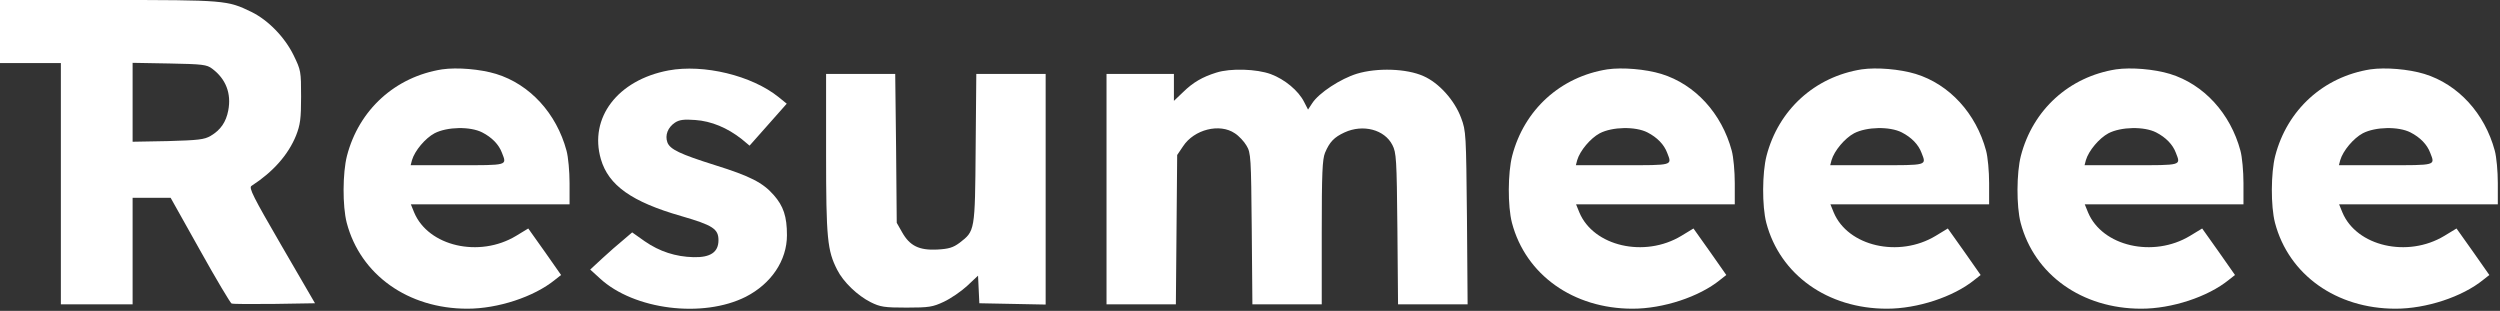
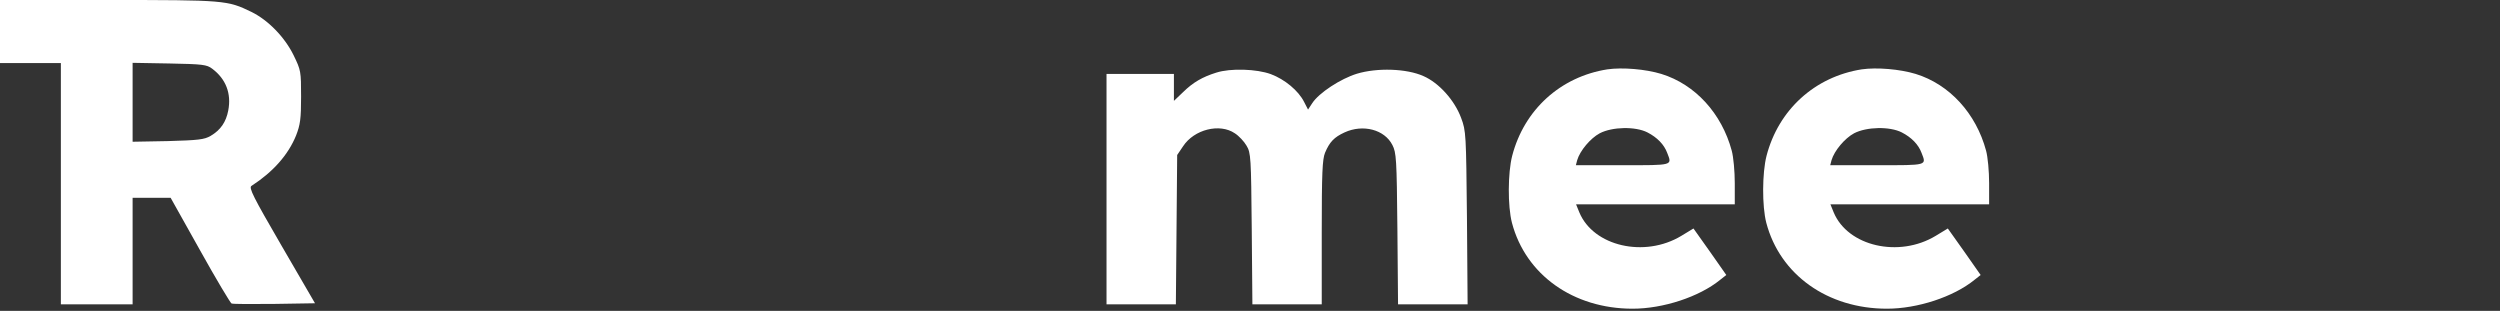
<svg xmlns="http://www.w3.org/2000/svg" viewBox="0 0 1150 143">
  <rect x="0" y="0" width="1150" height="143" fill="#333333" stroke="none" />
  <g transform="translate(0 143) scale(0.1 -0.1)" fill="#FFFFFF">
    <path d="M0 1285 l0 -145 140 0 140 0 0 -555 0 -555 165 0 165 0 0 245 0 245 88 0 87 0 135 -241 c74 -133 140 -243 145 -245 6 -3 95 -3 198 -2 l186 3 -154 265 c-130 224 -152 267 -138 275 99 64 169 143 205 232 19 49 23 76 23 178 0 117 -1 122 -34 190 -41 84 -117 162 -194 200 -111 54 -122 55 -659 55 l-498 0 0 -145z m976 -171 c63 -47 89 -114 74 -192 -10 -53 -35 -90 -81 -117 -29 -17 -56 -20 -196 -24 l-163 -3 0 182 0 181 169 -3 c153 -3 172 -5 197 -24z" />
-     <path d="M2034 1111 c-216 -34 -383 -186 -438 -398 -20 -78 -21 -231 -1 -308 63 -239 282 -395 555 -395 140 0 306 54 403 133 l28 22 -75 107 -76 107 -56 -34 c-169 -102 -404 -48 -469 108 l-15 37 365 0 365 0 0 98 c0 53 -6 120 -14 149 -46 171 -168 305 -324 353 -72 22 -179 31 -248 21z m184 -290 c45 -23 77 -56 91 -94 23 -59 30 -57 -205 -57 l-215 0 6 23 c13 44 61 101 104 124 58 30 164 32 219 4z" />
-     <path d="M3075 1106 c-234 -44 -366 -218 -311 -408 35 -121 143 -197 370 -262 145 -42 171 -59 171 -111 0 -55 -37 -80 -115 -78 -82 2 -156 26 -224 73 l-58 41 -41 -35 c-23 -19 -67 -57 -97 -85 l-55 -51 45 -41 c156 -144 473 -184 671 -84 117 60 189 167 189 283 0 86 -16 134 -61 185 -50 57 -109 87 -269 137 -162 51 -208 73 -220 105 -12 33 2 69 35 91 20 13 41 16 93 12 74 -5 148 -36 214 -88 l36 -30 86 97 85 96 -37 30 c-124 100 -345 153 -507 123z" />
    <path d="M7394 1111 c-216 -34 -383 -186 -438 -398 -20 -78 -21 -231 -1 -308 63 -239 282 -395 555 -395 140 0 306 54 403 133 l28 22 -75 107 -76 107 -56 -34 c-169 -102 -404 -48 -469 108 l-15 37 365 0 365 0 0 98 c0 53 -6 120 -14 149 -46 171 -168 305 -324 353 -72 22 -179 31 -248 21z m184 -290 c45 -23 77 -56 91 -94 23 -59 30 -57 -205 -57 l-215 0 6 23 c13 44 61 101 104 124 58 30 164 32 219 4z" />
    <path d="M8564 1111 c-216 -34 -383 -186 -438 -398 -20 -78 -21 -231 -1 -308 63 -239 282 -395 555 -395 140 0 306 54 403 133 l28 22 -75 107 -76 107 -56 -34 c-169 -102 -404 -48 -469 108 l-15 37 365 0 365 0 0 98 c0 53 -6 120 -14 149 -46 171 -168 305 -324 353 -72 22 -179 31 -248 21z m184 -290 c45 -23 77 -56 91 -94 23 -59 30 -57 -205 -57 l-215 0 6 23 c13 44 61 101 104 124 58 30 164 32 219 4z" />
-     <path d="M9734 1111 c-216 -34 -383 -186 -438 -398 -20 -78 -21 -231 -1 -308 63 -239 282 -395 555 -395 140 0 306 54 403 133 l28 22 -75 107 -76 107 -56 -34 c-169 -102 -404 -48 -469 108 l-15 37 365 0 365 0 0 98 c0 53 -6 120 -14 149 -46 171 -168 305 -324 353 -72 22 -179 31 -248 21z m184 -290 c45 -23 77 -56 91 -94 23 -59 30 -57 -205 -57 l-215 0 6 23 c13 44 61 101 104 124 58 30 164 32 219 4z" />
-     <path d="M10904 1111 c-216 -34 -383 -186 -438 -398 -20 -78 -21 -231 -1 -308 63 -239 282 -395 555 -395 140 0 306 54 403 133 l28 22 -75 107 -76 107 -56 -34 c-169 -102 -404 -48 -469 108 l-15 37 365 0 365 0 0 98 c0 53 -6 120 -14 149 -46 171 -168 305 -324 353 -72 22 -179 31 -248 21z m184 -290 c45 -23 77 -56 91 -94 23 -59 30 -57 -205 -57 l-215 0 6 23 c13 44 61 101 104 124 58 30 164 32 219 4z" />
    <path d="M5595 1096 c-64 -20 -107 -45 -152 -89 l-43 -41 0 62 0 62 -155 0 -155 0 0 -530 0 -530 159 0 160 0 3 343 3 344 27 40 c51 78 169 107 238 60 19 -12 43 -38 54 -57 20 -33 21 -53 24 -382 l3 -348 160 0 159 0 0 330 c0 275 3 337 15 367 21 50 42 72 90 94 85 39 184 13 220 -58 18 -35 20 -63 23 -385 l3 -348 160 0 160 0 -3 398 c-4 386 -4 399 -27 460 -30 81 -102 161 -173 192 -78 35 -213 39 -306 11 -75 -23 -175 -88 -206 -136 l-19 -29 -18 35 c-26 52 -89 104 -153 128 -65 24 -186 28 -251 7z" />
-     <path d="M3800 723 c0 -391 6 -446 51 -534 28 -56 94 -119 154 -149 44 -22 63 -25 165 -25 104 0 121 3 172 27 32 15 80 48 107 73 l50 47 3 -64 3 -63 153 -3 152 -3 0 531 0 530 -159 0 -160 0 -3 -342 c-3 -383 -3 -380 -74 -435 -30 -22 -49 -28 -103 -31 -83 -4 -126 17 -161 79 l-25 44 -3 343 -4 342 -159 0 -159 0 0 -367z" />
  </g>
</svg>